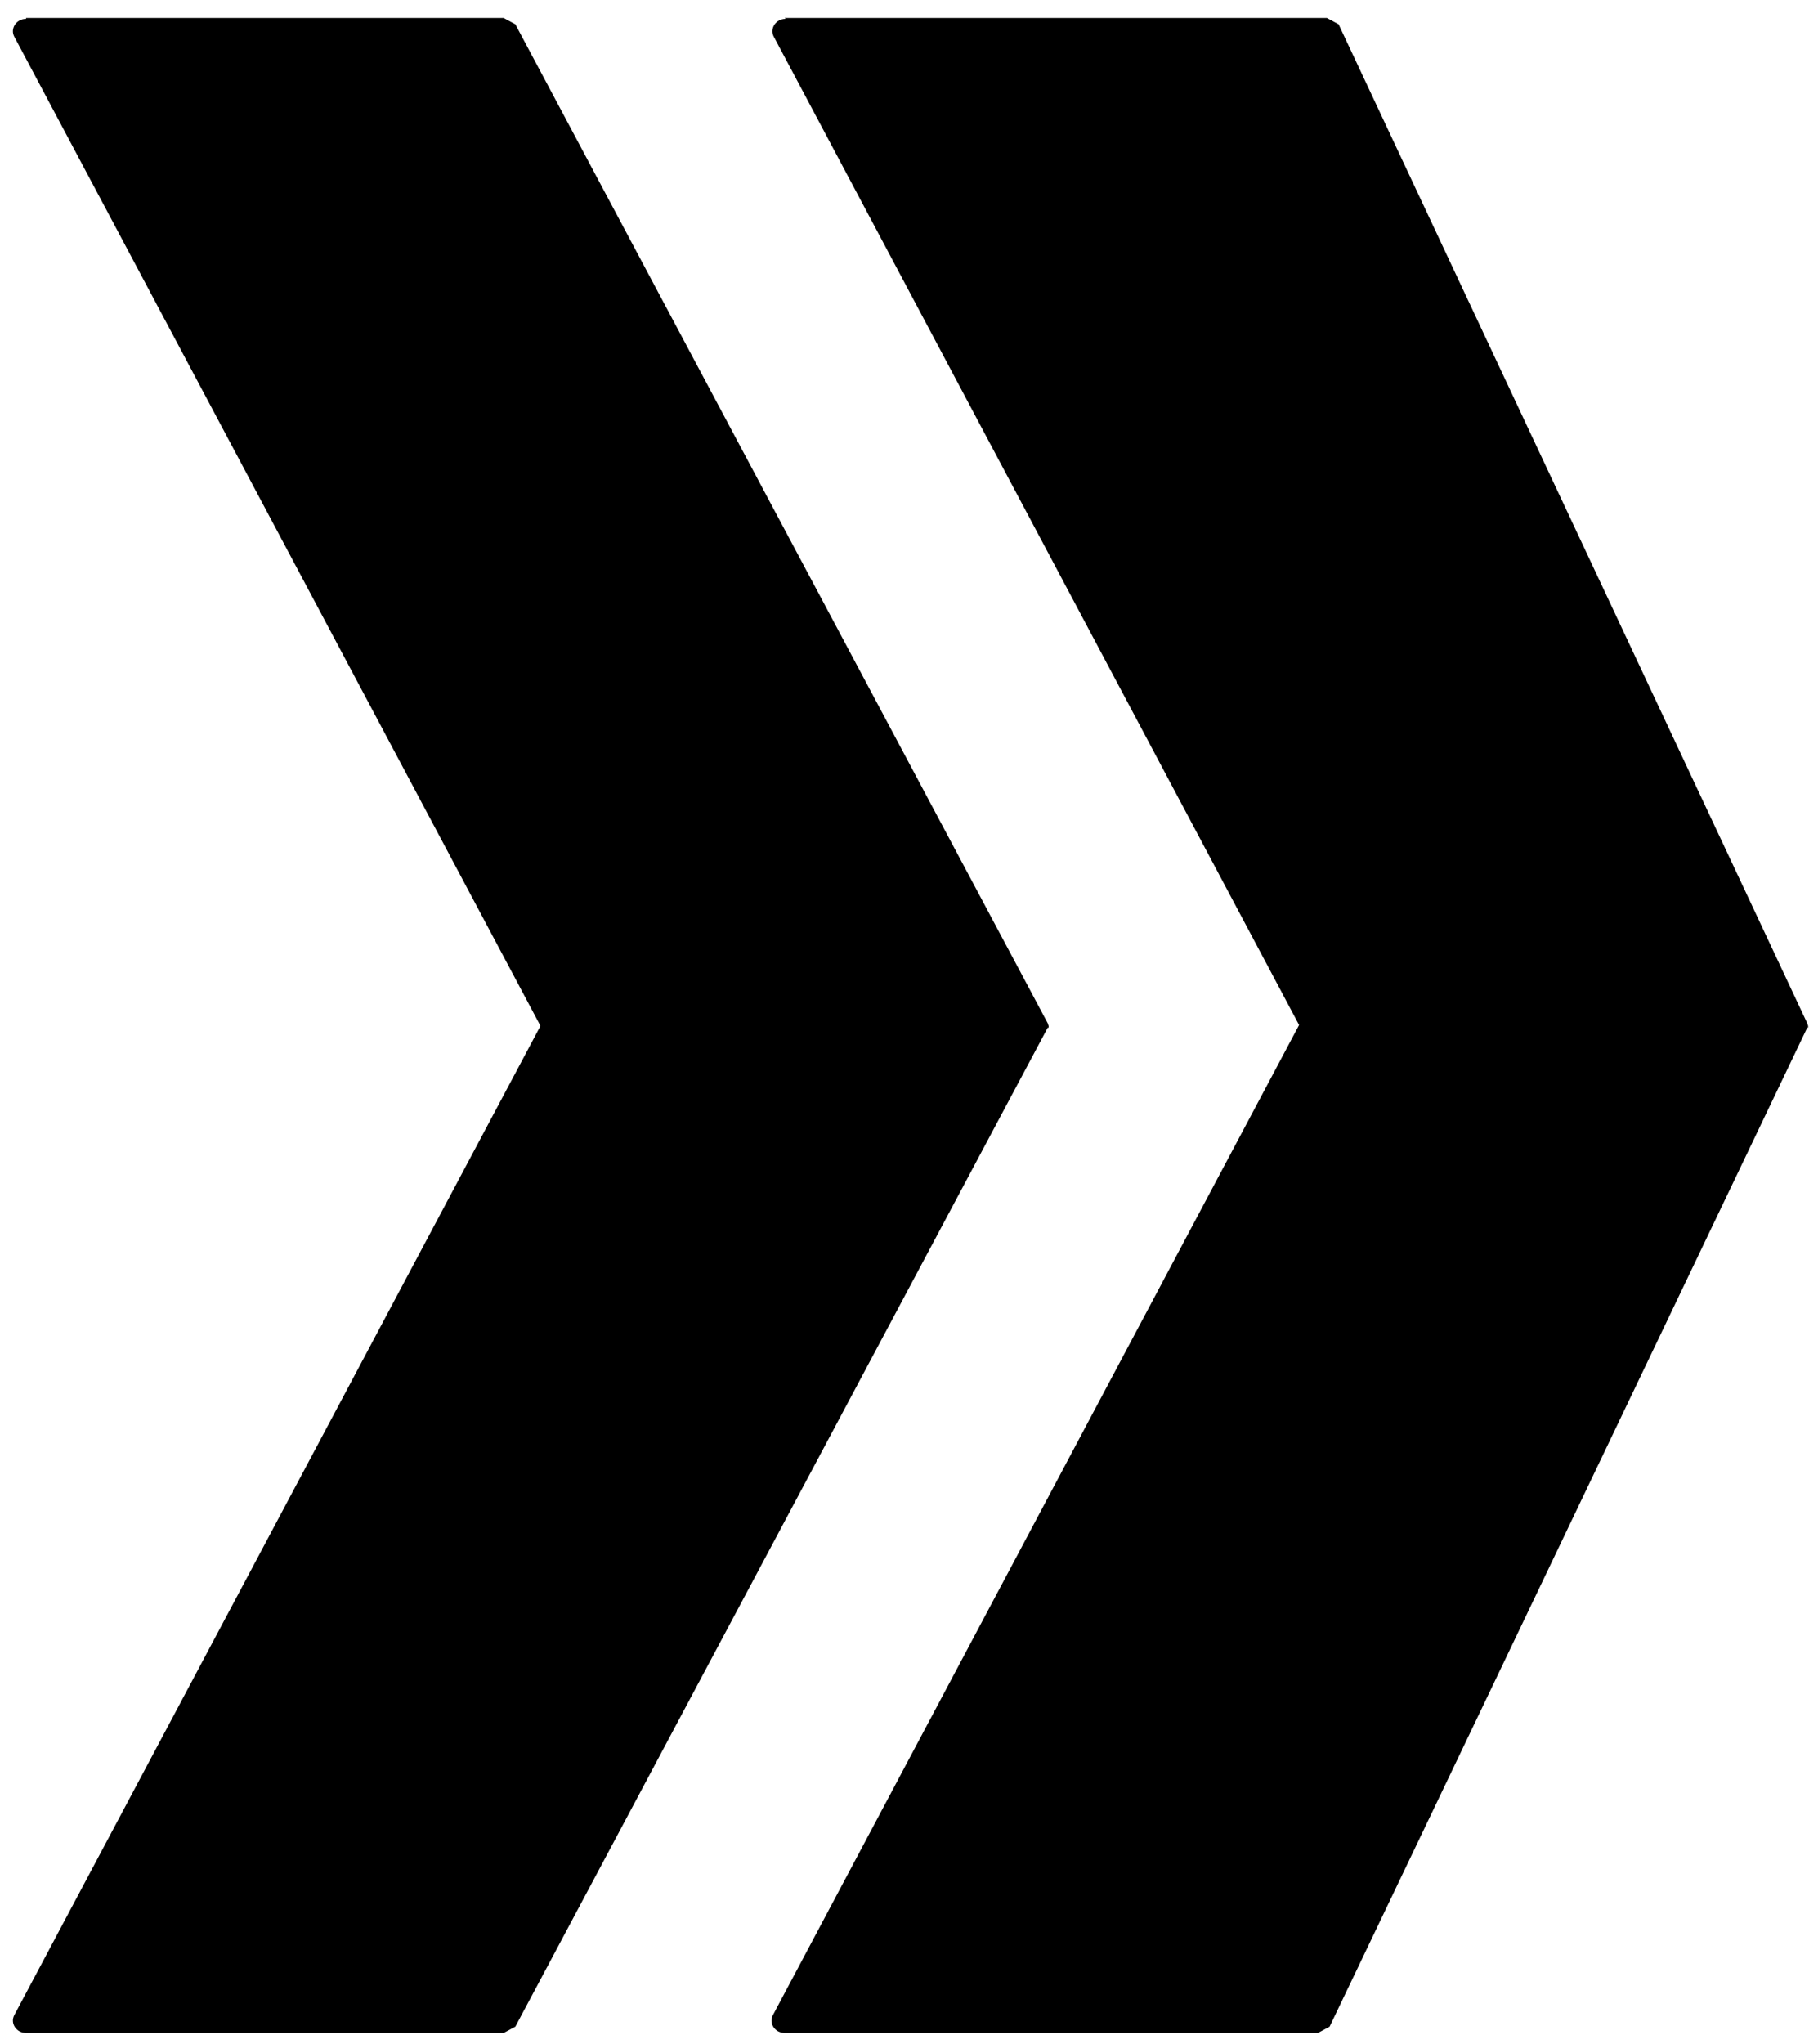
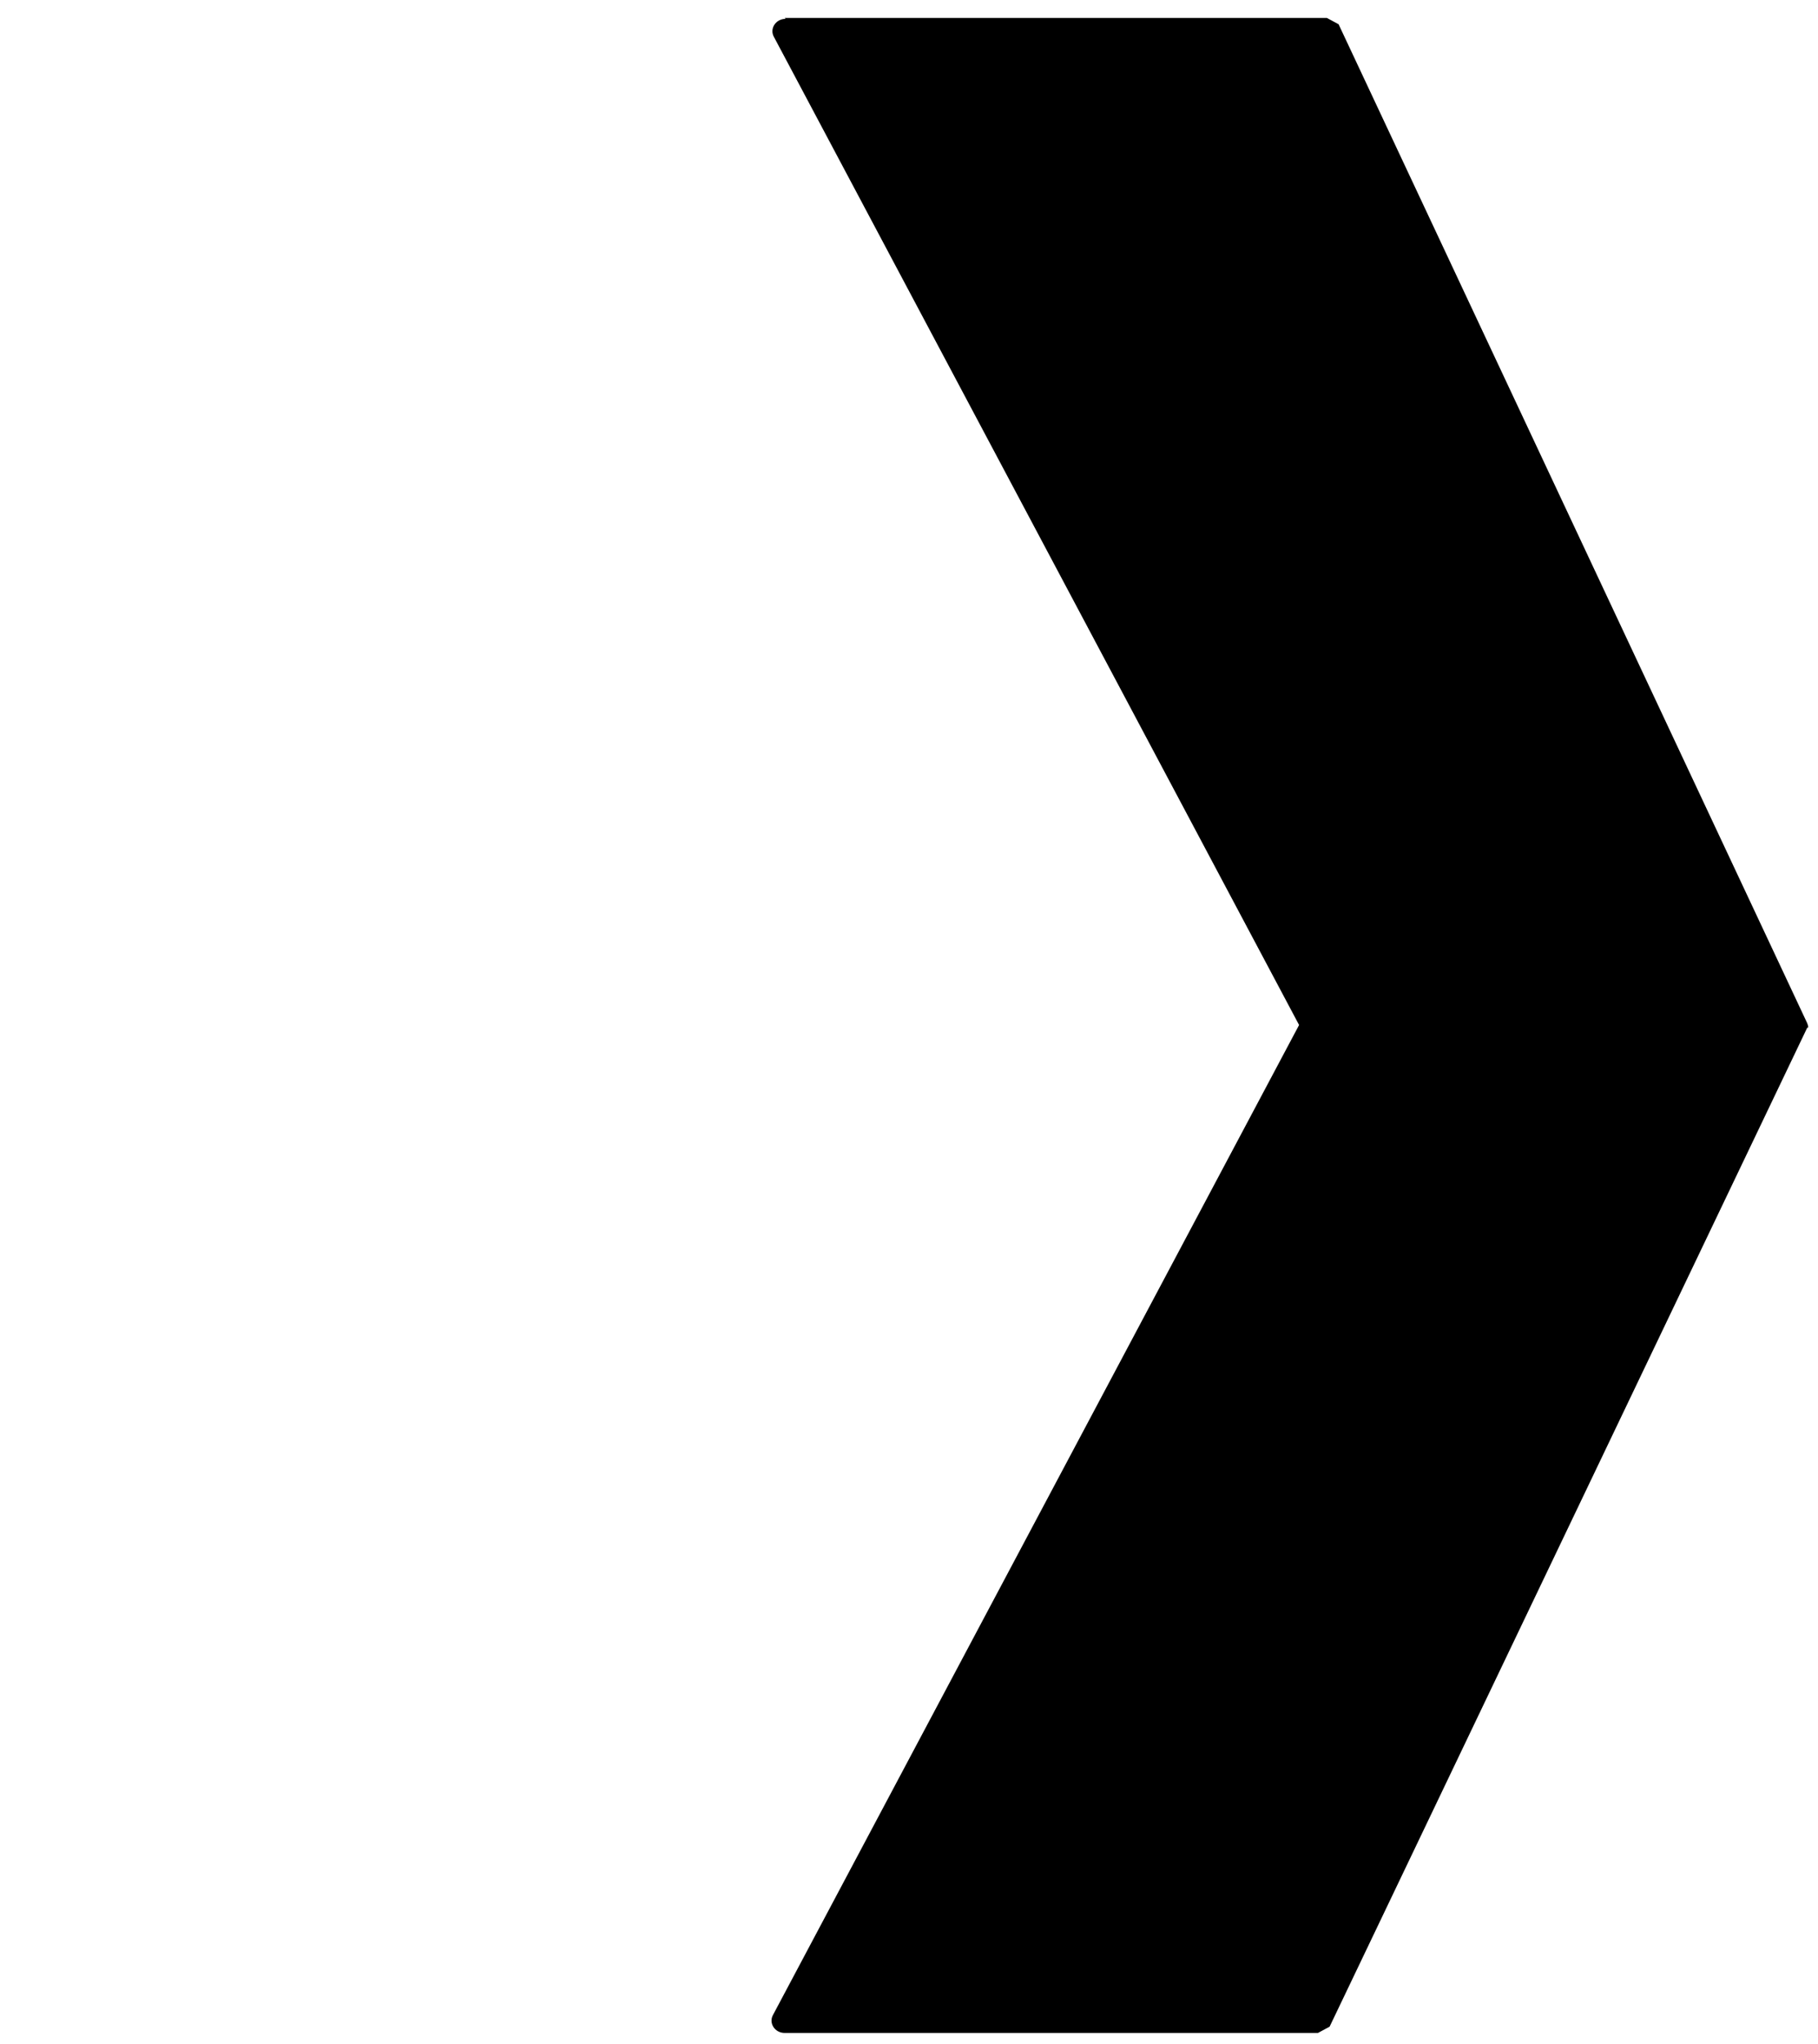
<svg xmlns="http://www.w3.org/2000/svg" id="Layer_2" viewBox="0 0 20.25 22.75">
  <defs>
    <style>.cls-1{isolation:isolate;}.cls-2{clip-path:url(#clippath-1);}.cls-3{clip-path:url(#clippath);}.cls-4{fill:none;}</style>
    <clipPath id="clippath">
      <rect class="cls-4" x=".14" y=".2" width="20" height="22.44" />
    </clipPath>
    <clipPath id="clippath-1">
      <rect class="cls-4" width="20.25" height="22.75" />
    </clipPath>
  </defs>
  <g id="Layer_1-2">
    <g class="cls-3">
      <g class="cls-1">
        <g class="cls-2">
-           <path d="M.29,.2H5.61l.13,.07,5.93,11.12h0s.01,.03,.01,.03v.02s-.01,0-.01,0l-5.93,11.12-.13,.07H.29c-.11,0-.18-.11-.13-.2L6.02,11.42,.16,.41c-.05-.09,.02-.2,.13-.2" />
          <path d="M8.74,.2h6.04l.13,.07,5.22,11.12h0s.01,.03,.01,.03v.02s-.01,0-.01,0l-5.32,11.12-.13,.07h-5.94c-.11,0-.18-.11-.13-.2l5.86-11.02L8.62,.41c-.05-.09,.02-.2,.13-.2" />
        </g>
      </g>
    </g>
  </g>
</svg>